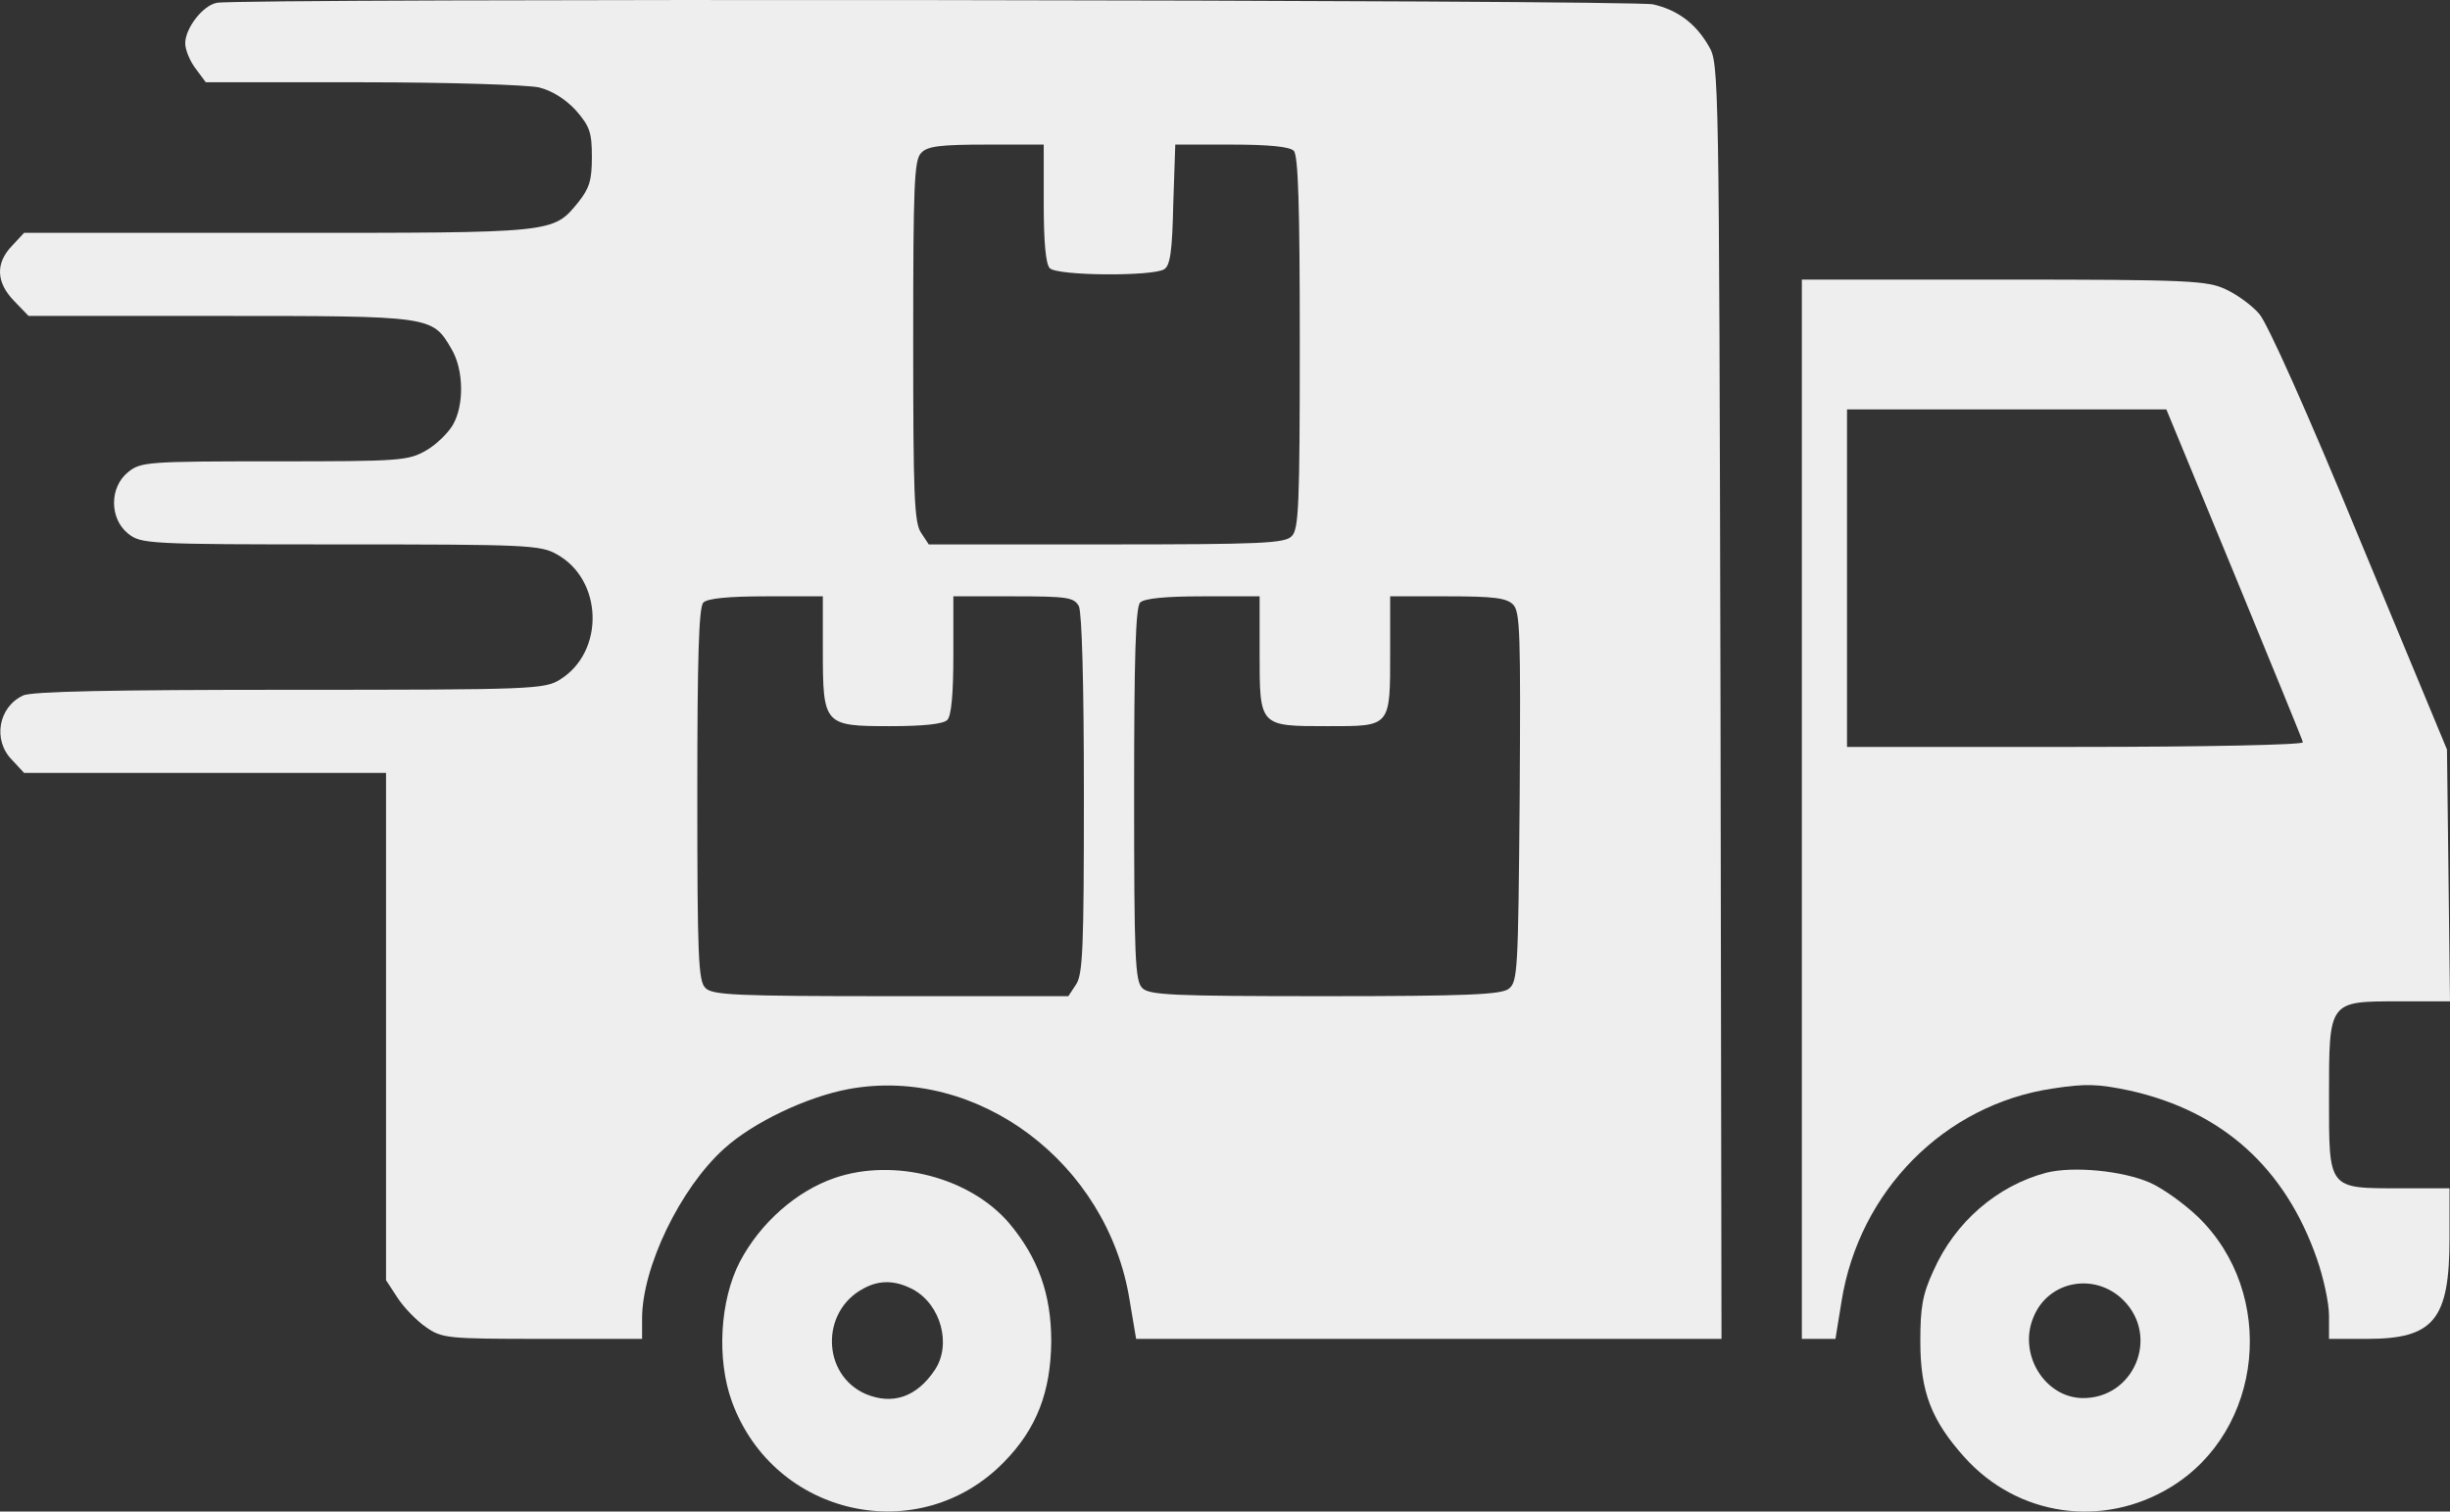
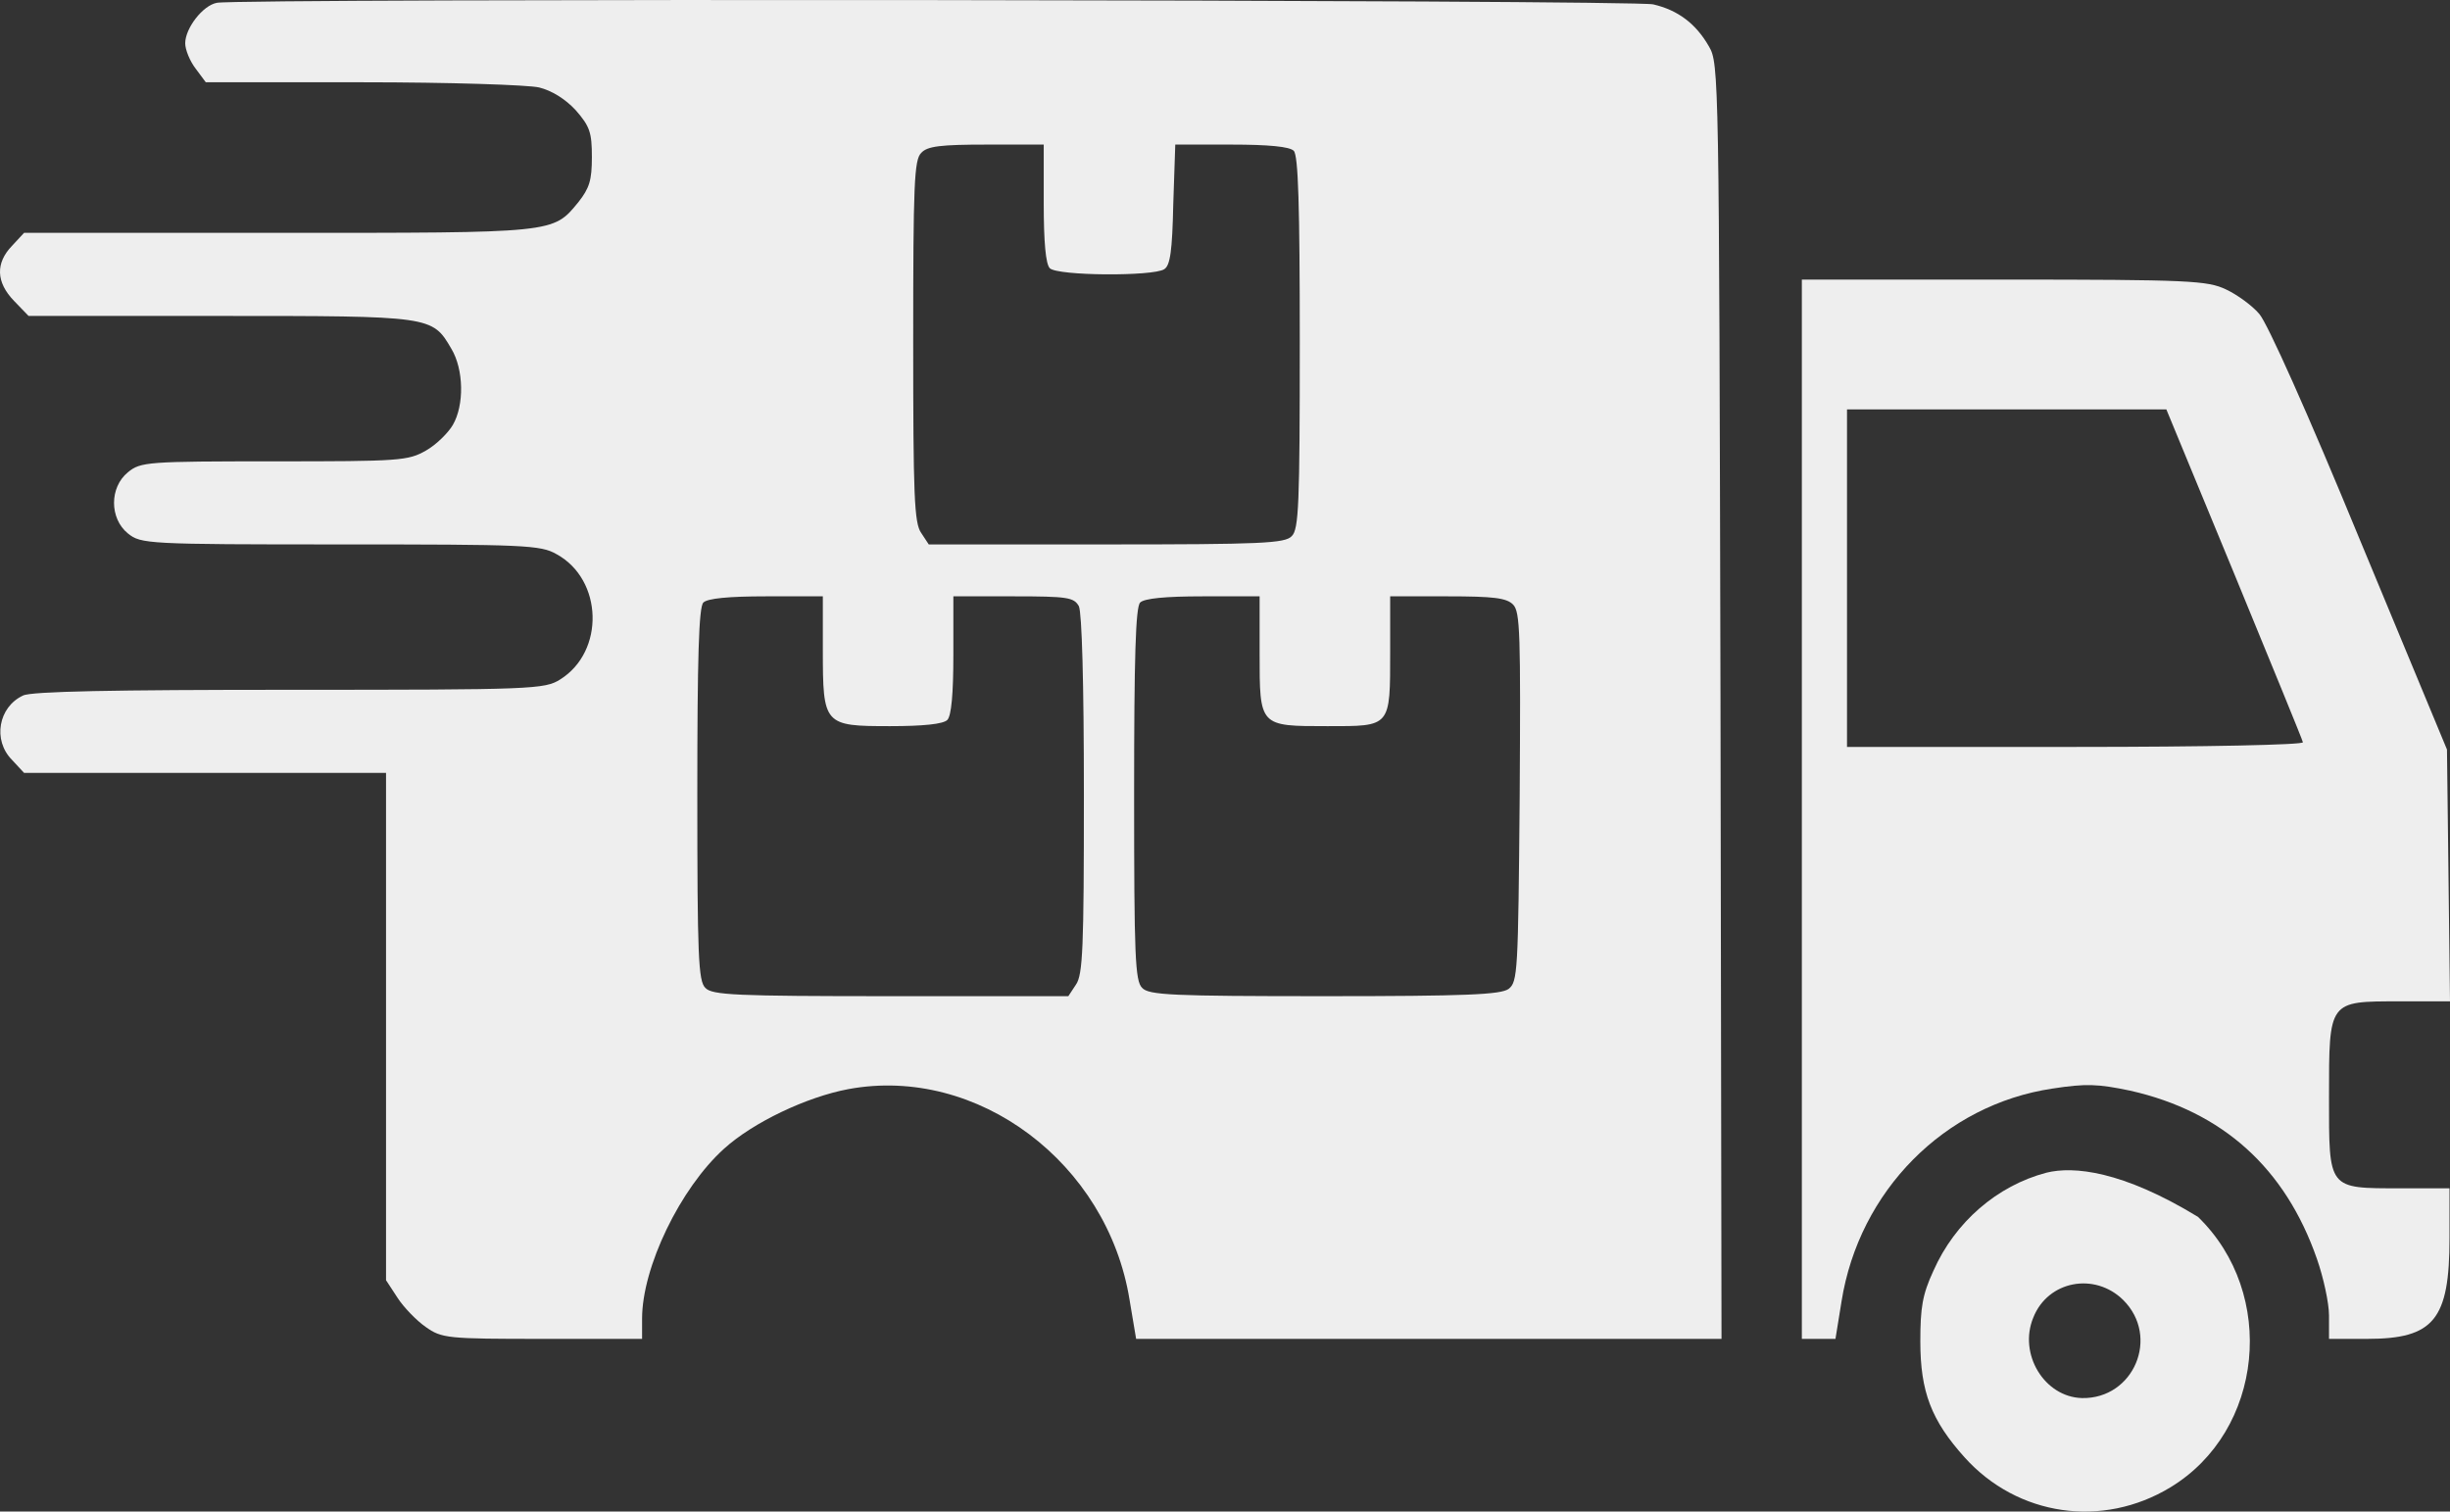
<svg xmlns="http://www.w3.org/2000/svg" width="94" height="58" viewBox="0 0 94 58" fill="none">
  <rect x="0" y="0" width="94" height="58" fill="#333333" stroke="none" />
  <path d="M8.32 0.108C7.78 0.208 7.106 1.085 7.106 1.662C7.106 1.902 7.28 2.34 7.511 2.639L7.896 3.157H13.906C17.219 3.157 20.262 3.256 20.686 3.356C21.168 3.476 21.688 3.794 22.093 4.233C22.632 4.85 22.709 5.089 22.709 6.026C22.709 6.923 22.613 7.221 22.189 7.759C21.206 8.955 21.341 8.935 10.67 8.935H0.923L0.461 9.433C-0.175 10.091 -0.156 10.828 0.538 11.545L1.096 12.123H8.455C16.564 12.123 16.583 12.123 17.315 13.378C17.797 14.175 17.816 15.55 17.373 16.307C17.2 16.606 16.738 17.064 16.352 17.283C15.659 17.682 15.351 17.702 10.516 17.702C5.661 17.702 5.392 17.722 4.91 18.12C4.197 18.698 4.197 19.893 4.91 20.471C5.411 20.87 5.623 20.89 13.058 20.89C20.128 20.89 20.744 20.91 21.36 21.268C23.133 22.244 23.21 24.994 21.495 26.07C20.898 26.448 20.455 26.468 11.113 26.468C4.371 26.468 1.193 26.528 0.884 26.688C-0.06 27.126 -0.291 28.401 0.461 29.158L0.923 29.656H7.877H14.811V39.399V49.123L15.254 49.8C15.485 50.159 15.986 50.677 16.333 50.916C16.949 51.354 17.161 51.374 20.802 51.374H24.635V50.597C24.635 48.624 26.099 45.596 27.775 44.082C28.892 43.066 30.953 42.089 32.552 41.79C37.503 40.874 42.492 44.62 43.339 49.88L43.59 51.374H54.82H66.05L66.011 26.907C65.954 2.858 65.954 2.44 65.568 1.782C65.067 0.905 64.374 0.387 63.43 0.168C62.698 -0.011 9.187 -0.071 8.32 0.108ZM40.045 7.799C40.045 9.294 40.122 10.13 40.276 10.29C40.565 10.589 44.245 10.609 44.668 10.33C44.9 10.19 44.977 9.612 45.015 7.839L45.092 5.548H47.249C48.675 5.548 49.484 5.627 49.638 5.787C49.811 5.966 49.869 7.879 49.869 13.139C49.869 19.355 49.831 20.312 49.561 20.571C49.311 20.85 48.386 20.89 42.453 20.89H35.634L35.345 20.451C35.075 20.073 35.037 19.017 35.037 13.079C35.037 7.062 35.075 6.126 35.345 5.867C35.576 5.608 36.096 5.548 37.849 5.548H40.045V7.799ZM31.57 24.934C31.57 27.823 31.608 27.863 34.151 27.863C35.422 27.863 36.193 27.784 36.347 27.624C36.501 27.465 36.578 26.628 36.578 25.134V22.882H38.889C40.97 22.882 41.201 22.922 41.394 23.261C41.509 23.52 41.586 26.17 41.586 30.493C41.586 36.371 41.548 37.407 41.278 37.785L40.989 38.224H34.17C28.237 38.224 27.313 38.184 27.062 37.905C26.793 37.646 26.754 36.69 26.754 30.473C26.754 25.213 26.812 23.3 26.985 23.121C27.139 22.962 27.948 22.882 29.393 22.882H31.57V24.934ZM48.328 25.054C48.328 27.883 48.309 27.863 50.929 27.863C53.375 27.863 53.337 27.923 53.337 24.994V22.882H55.532C57.305 22.882 57.805 22.942 58.056 23.201C58.325 23.48 58.345 24.317 58.306 30.593C58.248 37.327 58.229 37.666 57.883 37.945C57.574 38.164 56.284 38.224 50.813 38.224C44.977 38.224 44.071 38.184 43.821 37.905C43.551 37.646 43.513 36.69 43.513 30.473C43.513 25.213 43.57 23.3 43.744 23.121C43.898 22.962 44.707 22.882 46.151 22.882H48.328V25.054Z" fill="#eee" />
  <path d="M69.132 31.051V51.374H69.787H70.422L70.654 49.94C71.328 45.696 74.602 42.388 78.744 41.77C80.034 41.571 80.497 41.591 81.73 41.85C85.274 42.647 87.682 44.819 88.895 48.306C89.146 49.023 89.358 49.999 89.358 50.477V51.374H90.822C93.383 51.374 93.981 50.637 93.981 47.509V45.596H92.093C89.3 45.596 89.358 45.656 89.358 42.089C89.358 38.383 89.338 38.423 92.054 38.423H94L93.942 33.581L93.884 28.76L90.533 20.69C88.549 15.869 86.988 12.382 86.68 12.043C86.41 11.724 85.833 11.306 85.409 11.107C84.696 10.768 84.022 10.728 76.895 10.728H69.132V31.051ZM85.717 22.005C87.142 25.472 88.337 28.381 88.356 28.481C88.394 28.58 84.619 28.66 79.649 28.66H70.865V22.185V15.709H76.991H83.117L85.717 22.005Z" fill="#eee" />
-   <path d="M32.032 45.197C30.568 45.695 29.181 46.91 28.391 48.405C27.621 49.879 27.486 52.151 28.083 53.785C29.701 58.208 35.288 59.423 38.524 56.096C39.776 54.821 40.315 53.406 40.334 51.473C40.334 49.66 39.833 48.265 38.716 46.931C37.214 45.177 34.305 44.42 32.032 45.197ZM35.037 49.481C36.096 50.059 36.52 51.593 35.865 52.569C35.172 53.605 34.247 53.924 33.207 53.486C31.531 52.748 31.474 50.318 33.13 49.441C33.746 49.102 34.363 49.122 35.037 49.481Z" fill="#eee" />
-   <path d="M78.513 44.998C76.625 45.496 75.007 46.891 74.179 48.764C73.755 49.681 73.678 50.179 73.678 51.474C73.678 53.406 74.102 54.502 75.373 55.917C77.415 58.188 80.67 58.647 83.271 57.072C86.853 54.901 87.374 49.641 84.33 46.692C83.81 46.194 82.982 45.596 82.481 45.377C81.421 44.919 79.553 44.739 78.513 44.998ZM81.46 49.88C82.885 51.294 81.865 53.685 79.88 53.645C78.436 53.606 77.434 51.952 78.012 50.557C78.571 49.143 80.362 48.804 81.46 49.88Z" fill="#eee" />
+   <path d="M78.513 44.998C76.625 45.496 75.007 46.891 74.179 48.764C73.755 49.681 73.678 50.179 73.678 51.474C73.678 53.406 74.102 54.502 75.373 55.917C77.415 58.188 80.67 58.647 83.271 57.072C86.853 54.901 87.374 49.641 84.33 46.692C81.421 44.919 79.553 44.739 78.513 44.998ZM81.46 49.88C82.885 51.294 81.865 53.685 79.88 53.645C78.436 53.606 77.434 51.952 78.012 50.557C78.571 49.143 80.362 48.804 81.46 49.88Z" fill="#eee" />
</svg>